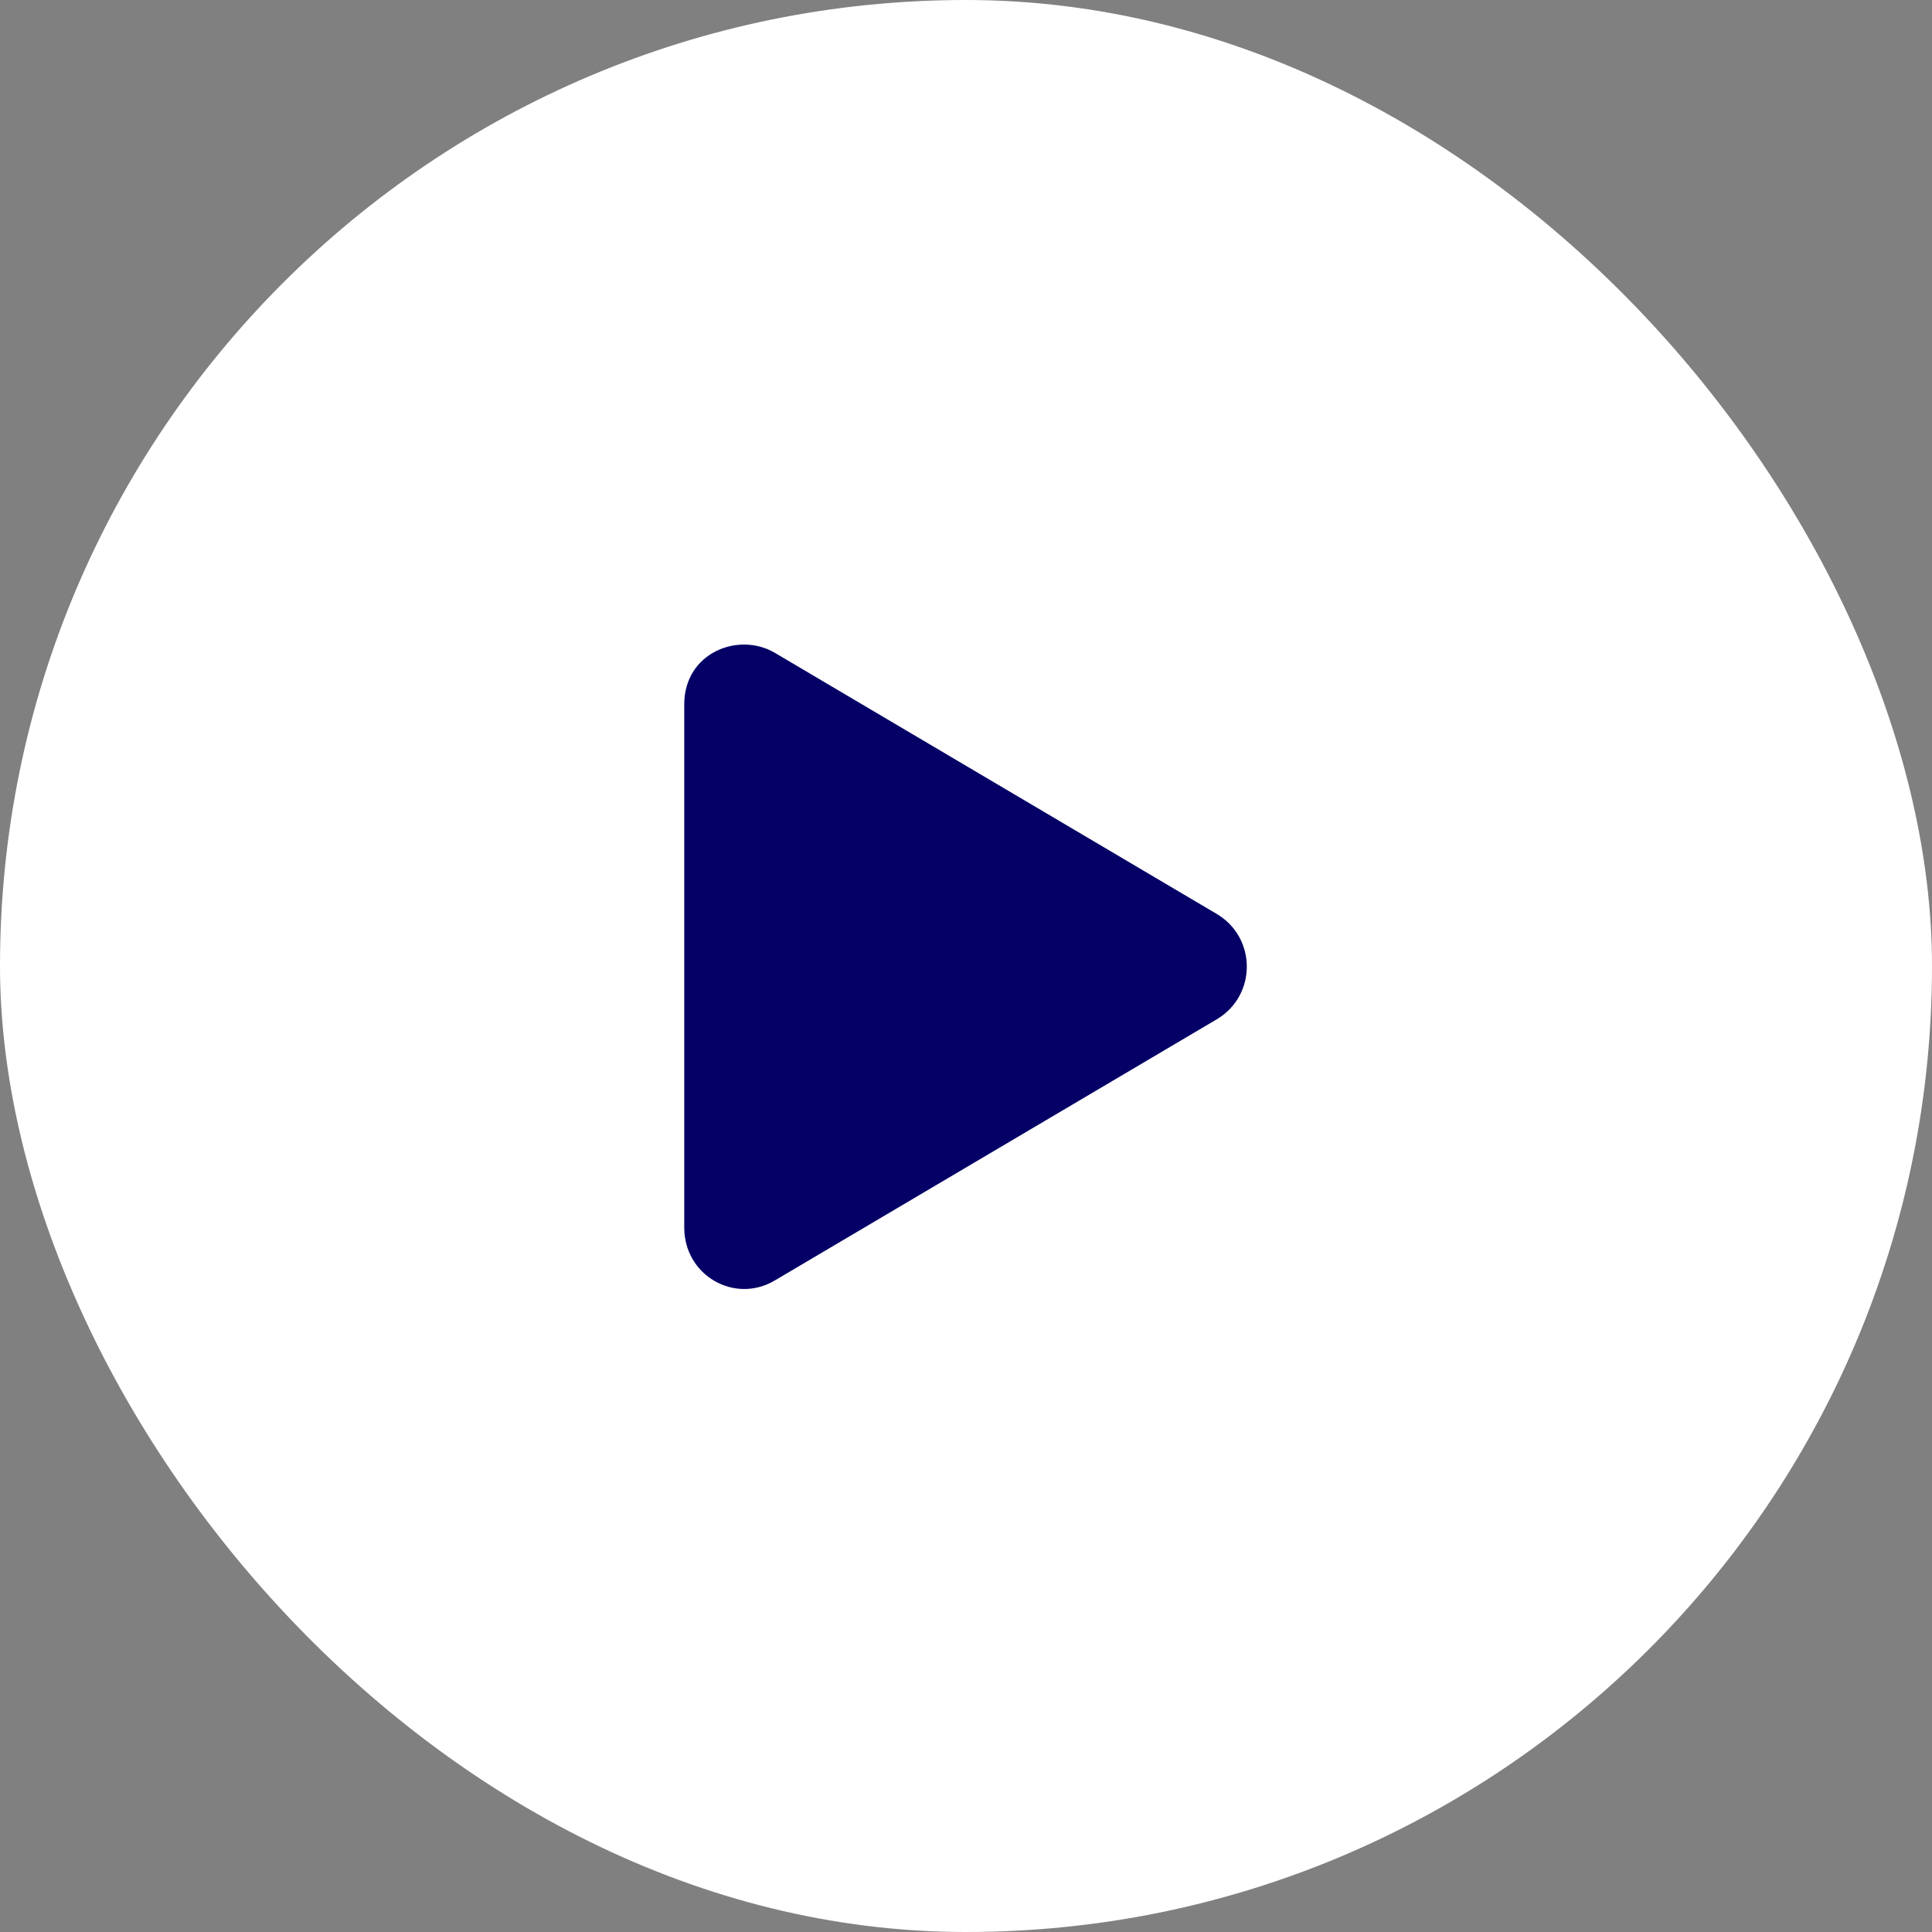
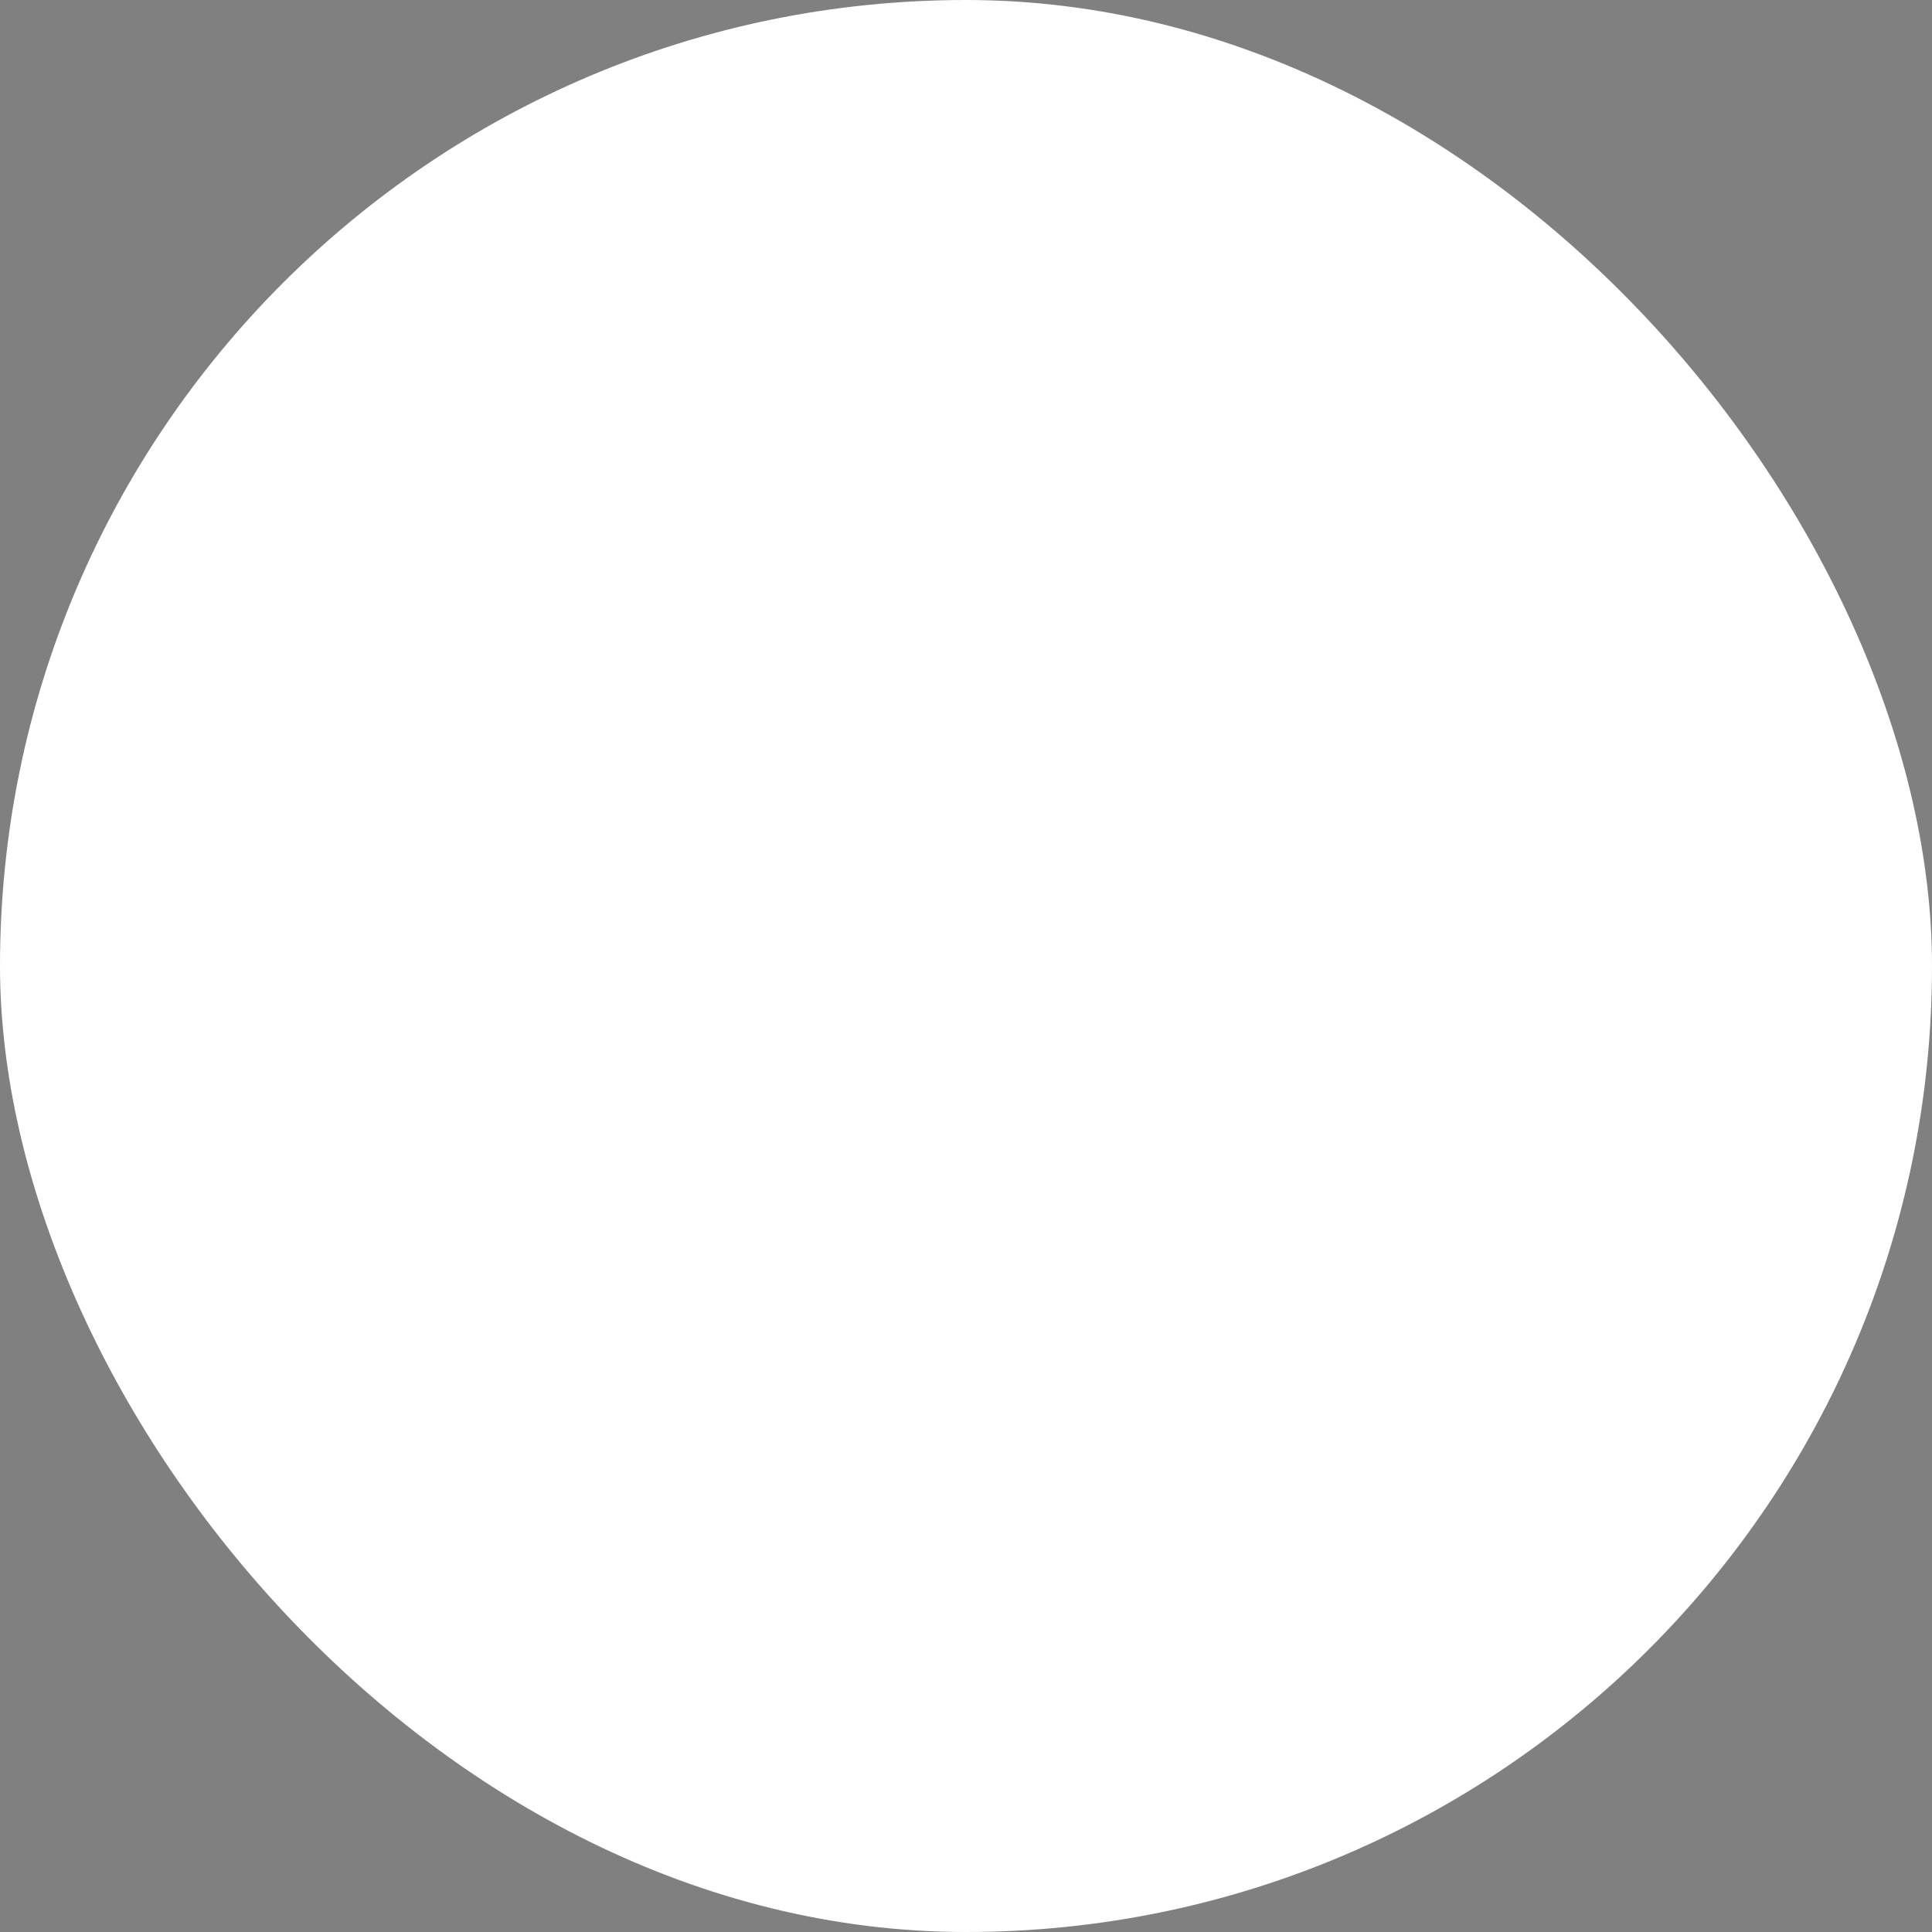
<svg xmlns="http://www.w3.org/2000/svg" width="72" height="72" viewBox="0 0 72 72" fill="none">
  <rect x="0" y="0" width="72" height="72" fill="#808080" stroke="none" />
  <rect width="72" height="72" rx="36" fill="white" />
-   <path d="M45.375 34.078L28.875 24.328C27.516 23.531 25.5 24.328 25.5 26.25V45.75C25.5 47.531 27.375 48.609 28.875 47.719L45.375 37.969C46.828 37.078 46.828 34.969 45.375 34.078Z" fill="#040066" />
</svg>